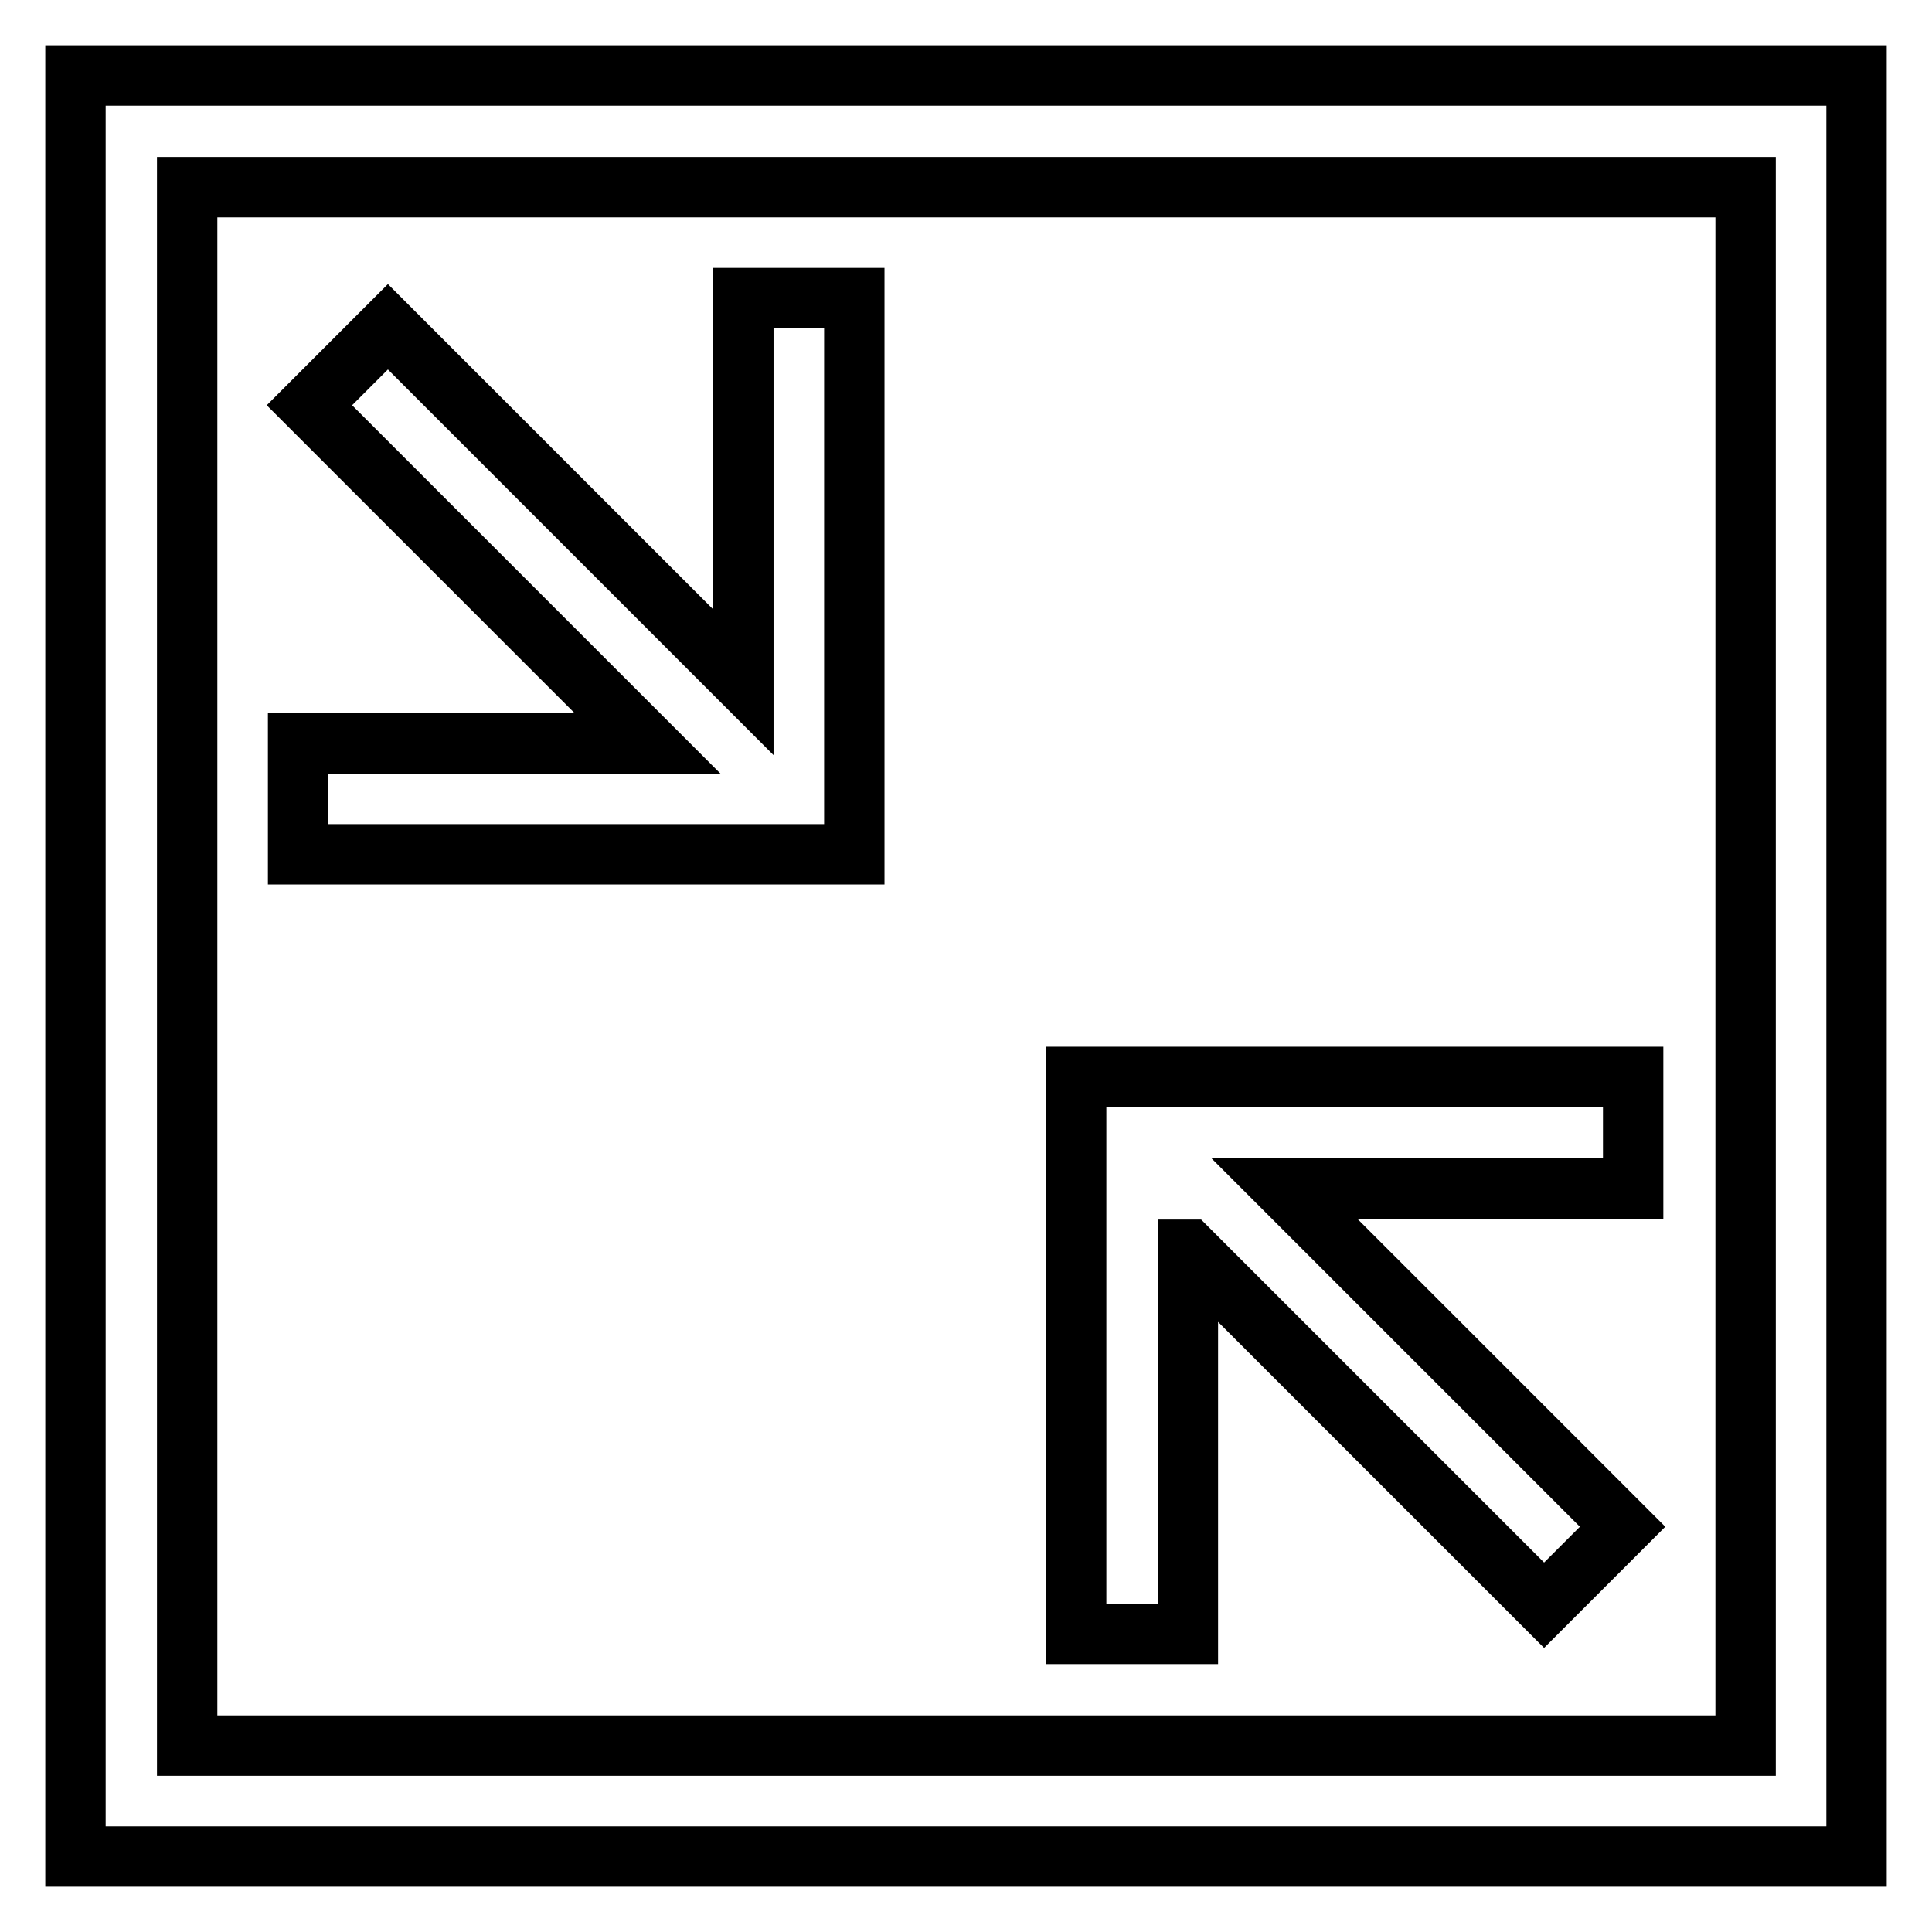
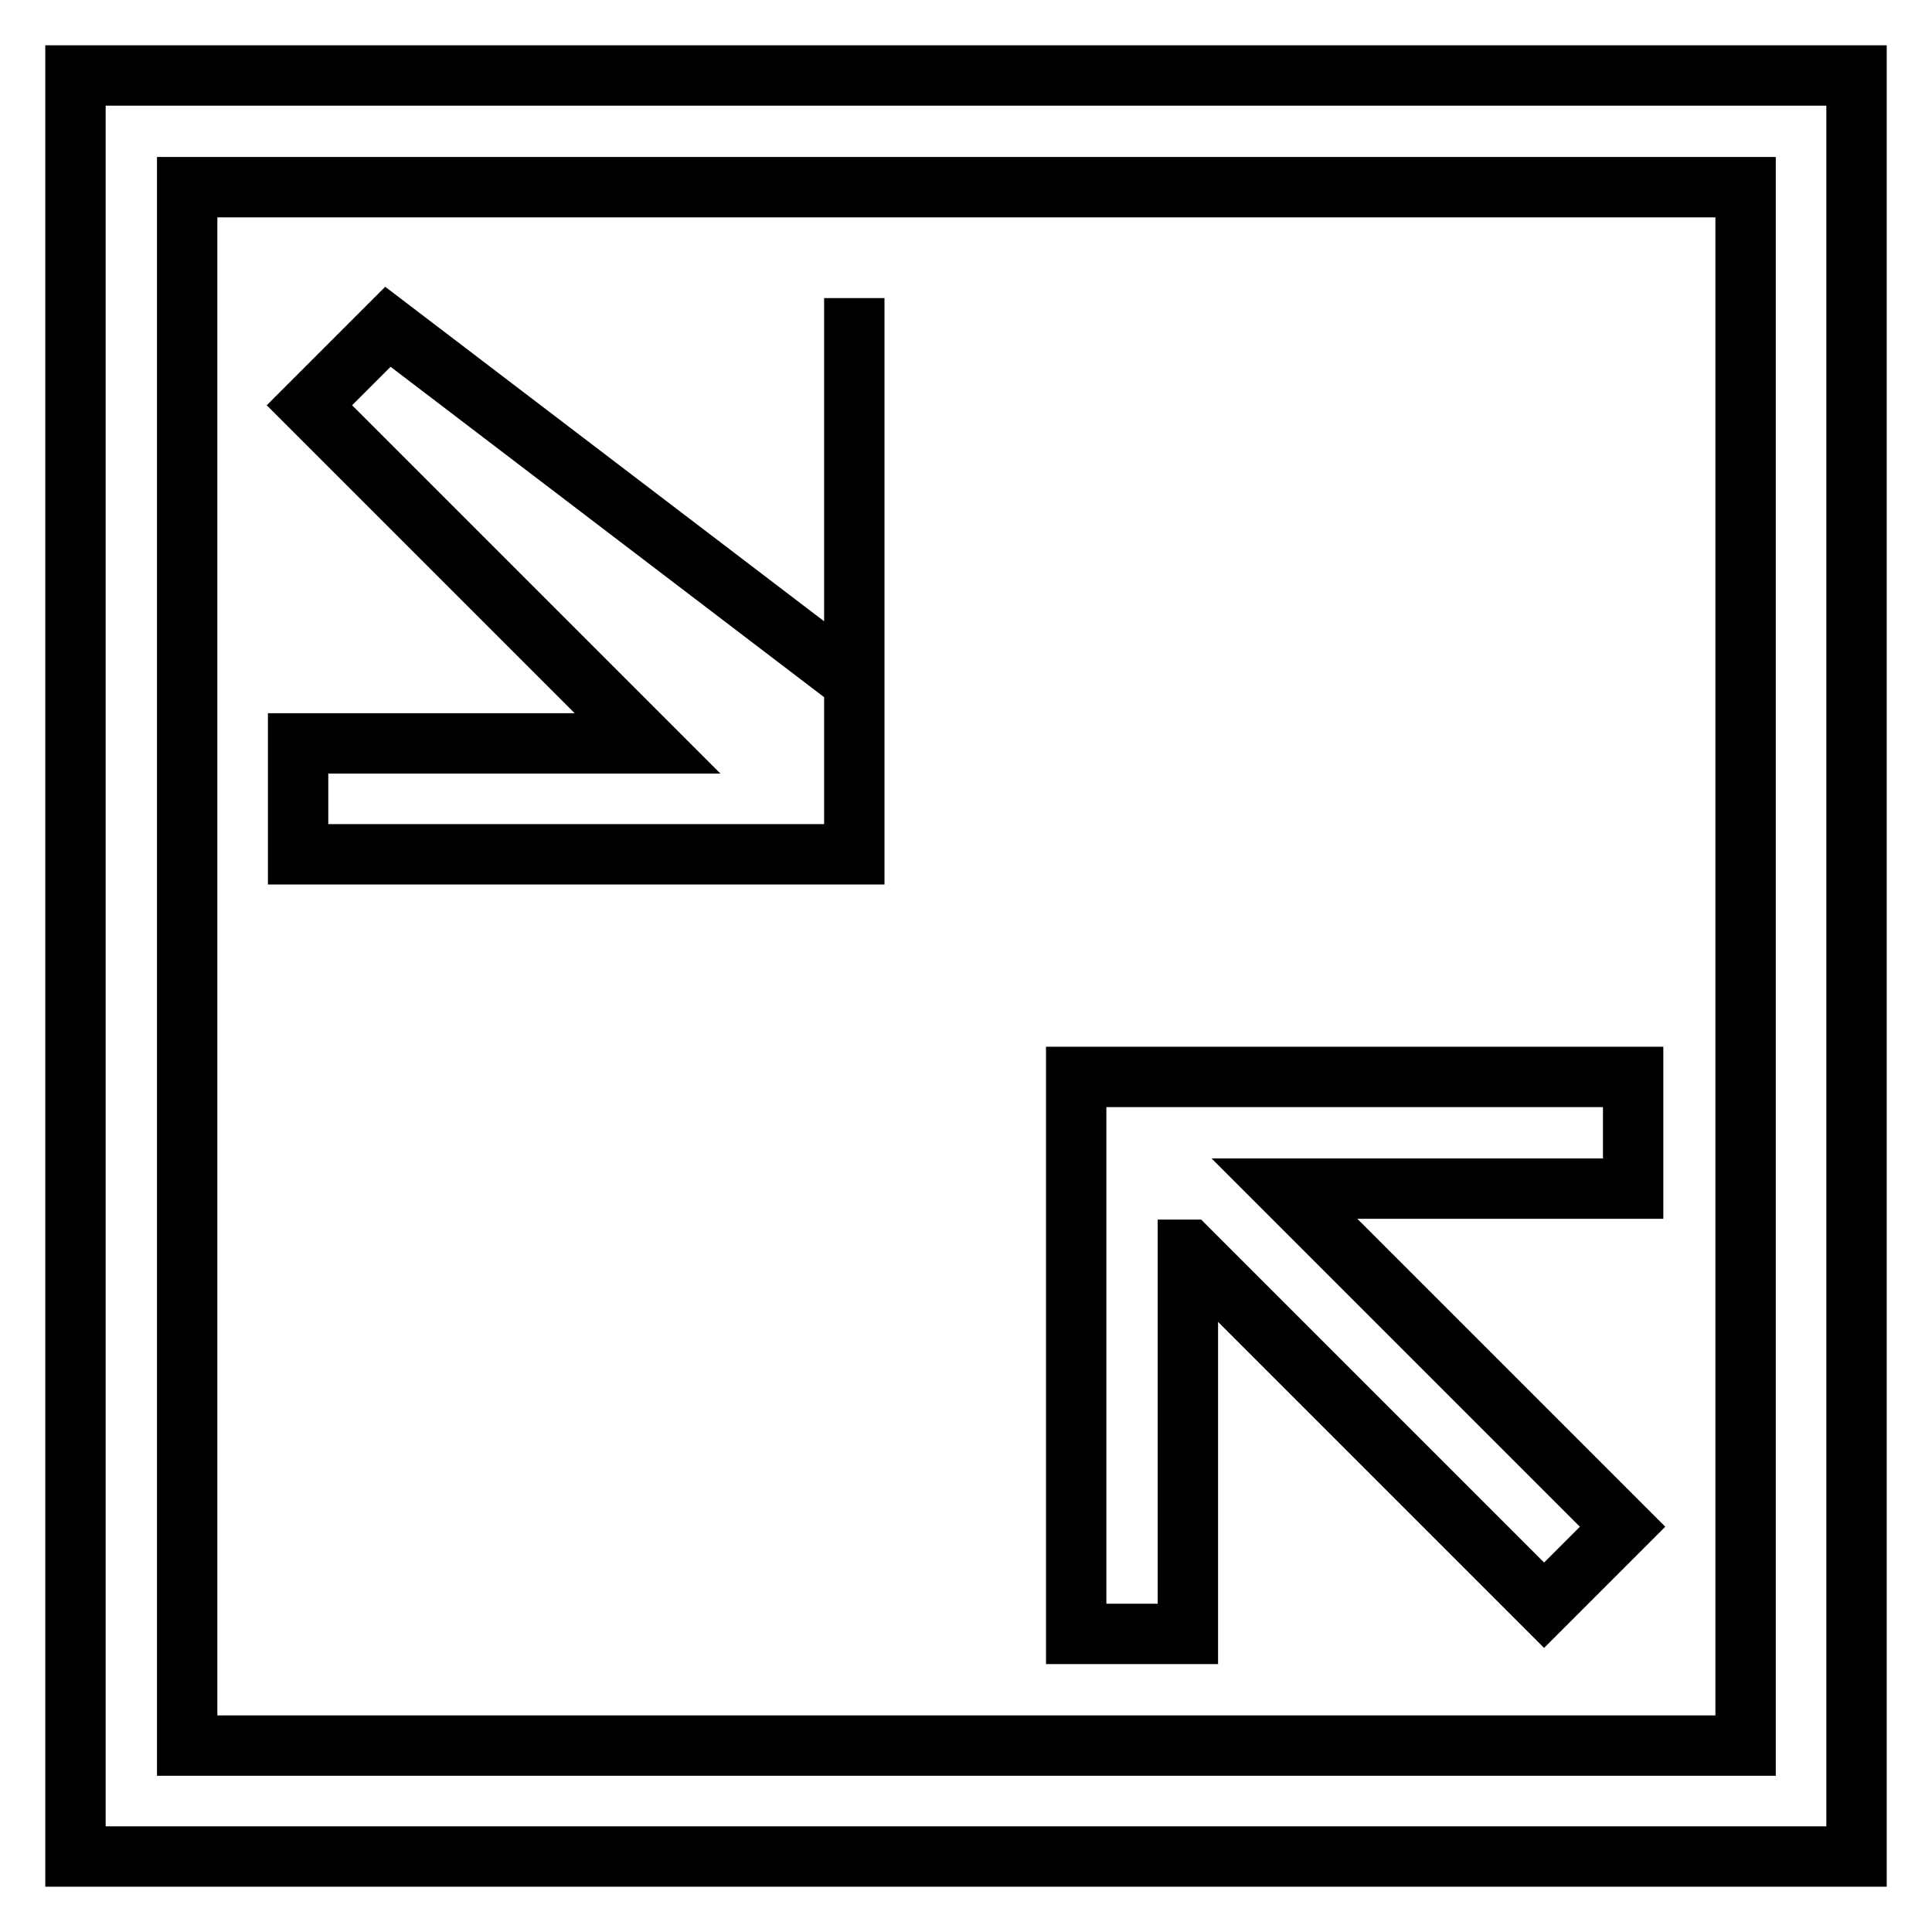
<svg xmlns="http://www.w3.org/2000/svg" version="1.1" x="0px" y="0px" viewBox="0 0 256 256" enable-background="new 0 0 256 256" xml:space="preserve">
  <g>
-     <path stroke-width="8" fill-opacity="0" stroke="#000000" d="M39.5,113.2h59h14.7V98.5v-59H98.5v50.9L51.4,43.3L41,53.7l44.8,44.8H39.5V113.2z M157.5,165.6l47.1,47.1 l10.4-10.4l-44.8-44.8h46.2v-14.8h-59h-14.8v14.8v59h14.8V165.6z M231.3,10H24.8H10v14.8v206.5V246h14.8h206.5H246v-14.7V24.8V10 H231.3z M231.3,231.3H24.8V24.8h206.5V231.3z" />
+     <path stroke-width="8" fill-opacity="0" stroke="#000000" d="M39.5,113.2h59h14.7V98.5v-59v50.9L51.4,43.3L41,53.7l44.8,44.8H39.5V113.2z M157.5,165.6l47.1,47.1 l10.4-10.4l-44.8-44.8h46.2v-14.8h-59h-14.8v14.8v59h14.8V165.6z M231.3,10H24.8H10v14.8v206.5V246h14.8h206.5H246v-14.7V24.8V10 H231.3z M231.3,231.3H24.8V24.8h206.5V231.3z" />
  </g>
</svg>